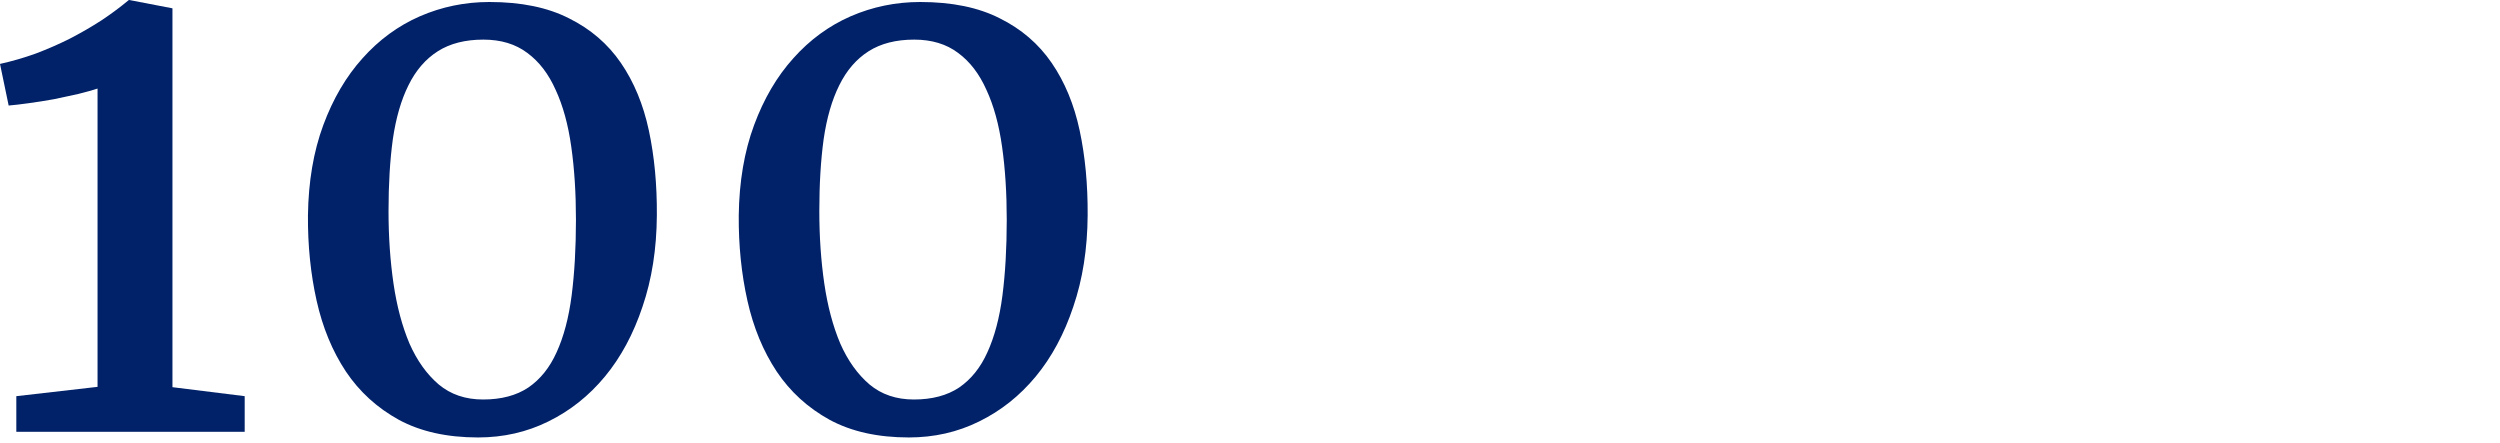
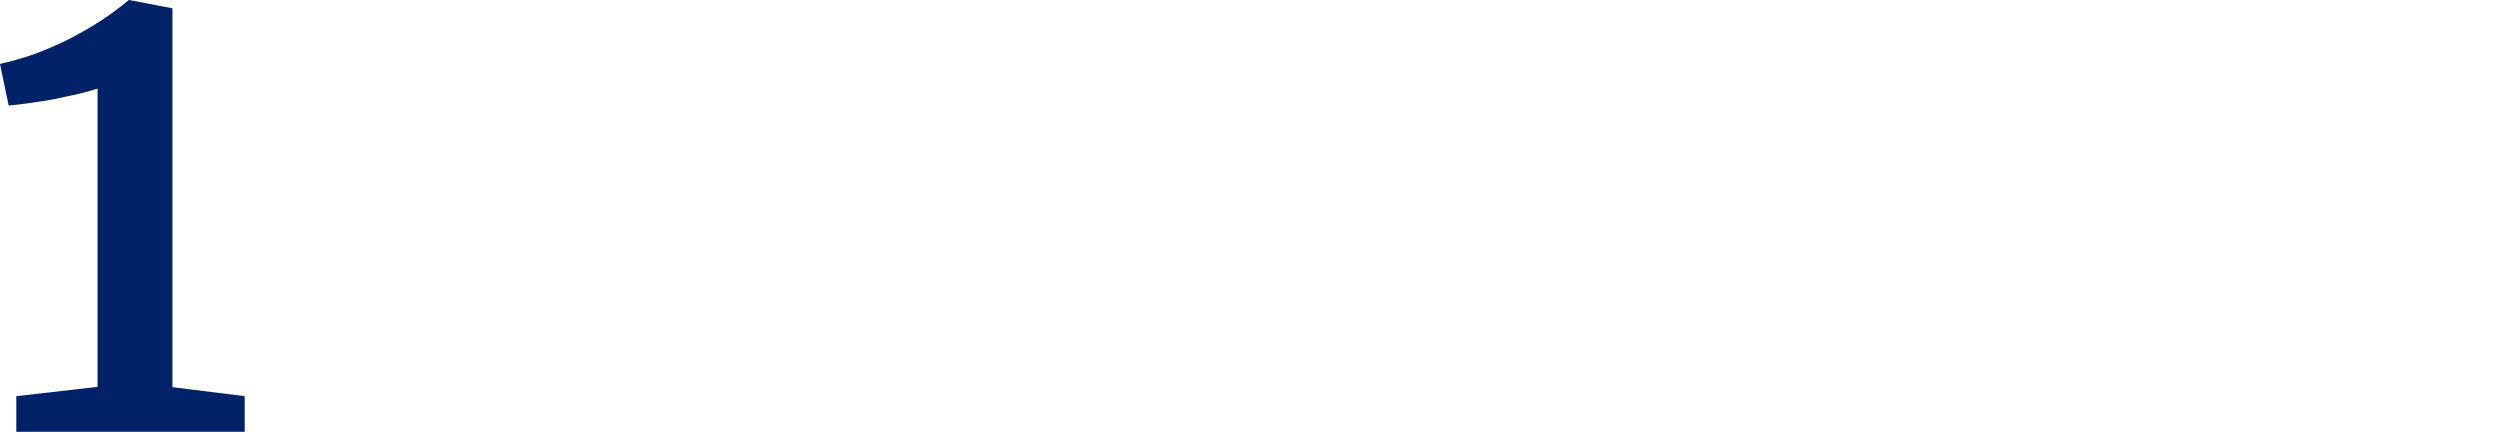
<svg xmlns="http://www.w3.org/2000/svg" width="220" height="39" viewBox="0 0 220 39" fill="none">
-   <path d="M79.981 38.496C77.246 38.496 74.922 37.978 73.008 36.943C71.094 35.889 69.541 34.473 68.35 32.695C67.158 30.898 66.299 28.818 65.772 26.455C65.244 24.092 64.99 21.592 65.01 18.955C65.049 15.986 65.498 13.34 66.357 11.016C67.217 8.691 68.369 6.729 69.814 5.127C71.26 3.506 72.939 2.275 74.853 1.436C76.787 0.596 78.828 0.176 80.977 0.176C83.769 0.176 86.103 0.654 87.978 1.611C89.873 2.549 91.397 3.857 92.549 5.537C93.701 7.217 94.522 9.199 95.01 11.484C95.498 13.77 95.732 16.26 95.713 18.955C95.693 21.904 95.273 24.58 94.453 26.982C93.652 29.385 92.549 31.436 91.143 33.135C89.736 34.834 88.076 36.152 86.162 37.09C84.268 38.027 82.207 38.496 79.981 38.496ZM80.42 35.156C82.022 35.156 83.35 34.805 84.404 34.102C85.459 33.379 86.289 32.344 86.894 30.996C87.519 29.629 87.959 27.969 88.213 26.016C88.467 24.043 88.594 21.816 88.594 19.336C88.594 16.992 88.457 14.854 88.184 12.92C87.91 10.967 87.451 9.297 86.807 7.91C86.182 6.504 85.352 5.42 84.316 4.658C83.281 3.877 81.992 3.486 80.449 3.486C78.848 3.486 77.51 3.828 76.436 4.512C75.361 5.195 74.502 6.191 73.857 7.5C73.213 8.789 72.754 10.371 72.481 12.246C72.227 14.102 72.1 16.211 72.1 18.574C72.1 20.82 72.246 22.949 72.539 24.961C72.832 26.953 73.301 28.711 73.945 30.234C74.609 31.738 75.469 32.94 76.523 33.838C77.578 34.717 78.877 35.156 80.42 35.156Z" fill="#012169" />
-   <path d="M42.07 38.496C39.336 38.496 37.012 37.978 35.098 36.943C33.184 35.889 31.631 34.473 30.439 32.695C29.248 30.898 28.389 28.818 27.861 26.455C27.334 24.092 27.08 21.592 27.1 18.955C27.139 15.986 27.588 13.34 28.447 11.016C29.307 8.691 30.459 6.729 31.904 5.127C33.35 3.506 35.029 2.275 36.943 1.436C38.877 0.596 40.918 0.176 43.066 0.176C45.859 0.176 48.193 0.654 50.068 1.611C51.963 2.549 53.486 3.857 54.639 5.537C55.791 7.217 56.611 9.199 57.1 11.484C57.588 13.77 57.822 16.26 57.803 18.955C57.783 21.904 57.363 24.58 56.543 26.982C55.742 29.385 54.639 31.436 53.232 33.135C51.826 34.834 50.166 36.152 48.252 37.09C46.357 38.027 44.297 38.496 42.07 38.496ZM42.51 35.156C44.111 35.156 45.44 34.805 46.494 34.102C47.549 33.379 48.379 32.344 48.984 30.996C49.609 29.629 50.049 27.969 50.303 26.016C50.557 24.043 50.684 21.816 50.684 19.336C50.684 16.992 50.547 14.854 50.273 12.92C50 10.967 49.541 9.297 48.897 7.91C48.272 6.504 47.441 5.42 46.406 4.658C45.371 3.877 44.082 3.486 42.539 3.486C40.938 3.486 39.6 3.828 38.525 4.512C37.451 5.195 36.592 6.191 35.947 7.5C35.303 8.789 34.844 10.371 34.57 12.246C34.316 14.102 34.19 16.211 34.19 18.574C34.19 20.82 34.336 22.949 34.629 24.961C34.922 26.953 35.391 28.711 36.035 30.234C36.699 31.738 37.559 32.94 38.613 33.838C39.668 34.717 40.967 35.156 42.51 35.156Z" fill="#012169" />
  <path d="M1.436 37.998V34.863L8.584 34.043V7.793C8.174 7.93 7.617 8.086 6.914 8.262C6.23 8.418 5.508 8.574 4.746 8.73C3.984 8.867 3.242 8.984 2.52 9.082C1.816 9.18 1.23 9.248 0.762 9.287L0 5.625C1.055 5.391 2.1 5.088 3.135 4.717C4.17 4.326 5.176 3.887 6.152 3.398C7.129 2.891 8.057 2.354 8.936 1.787C9.814 1.201 10.615 0.605 11.338 0H11.367L15.176 0.732V34.072L21.533 34.863V37.998H1.436Z" fill="#012169" />
</svg>